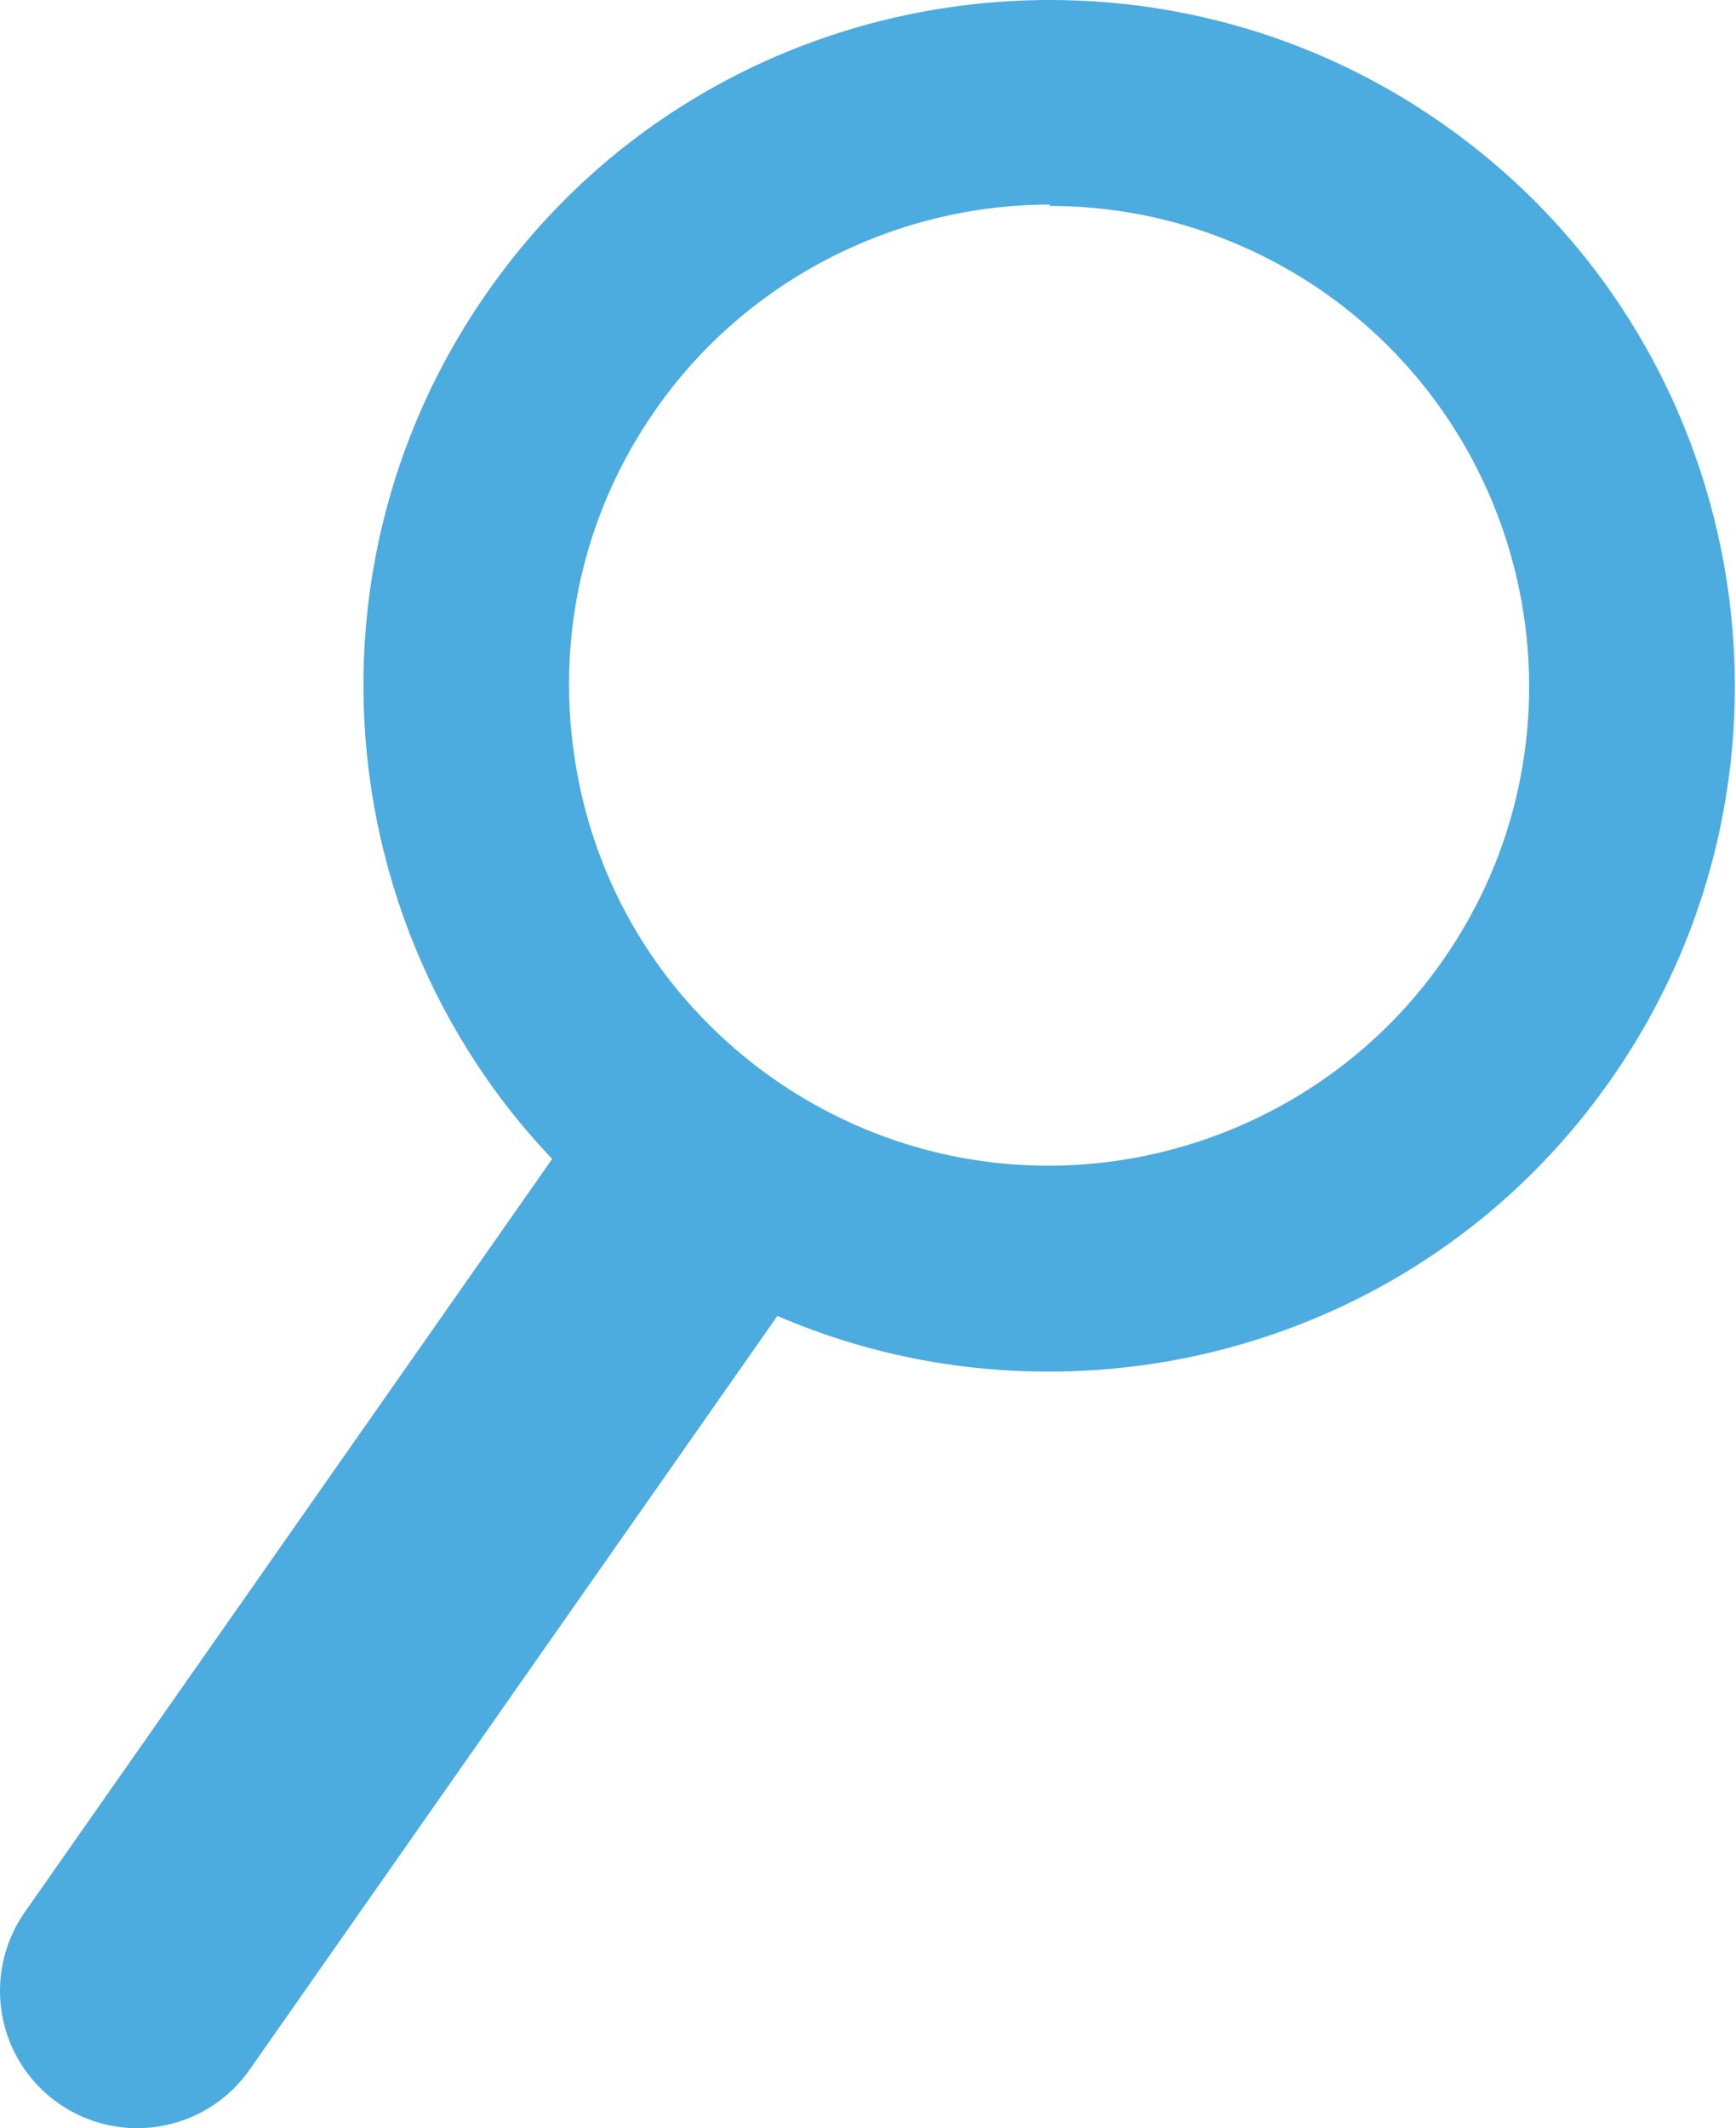
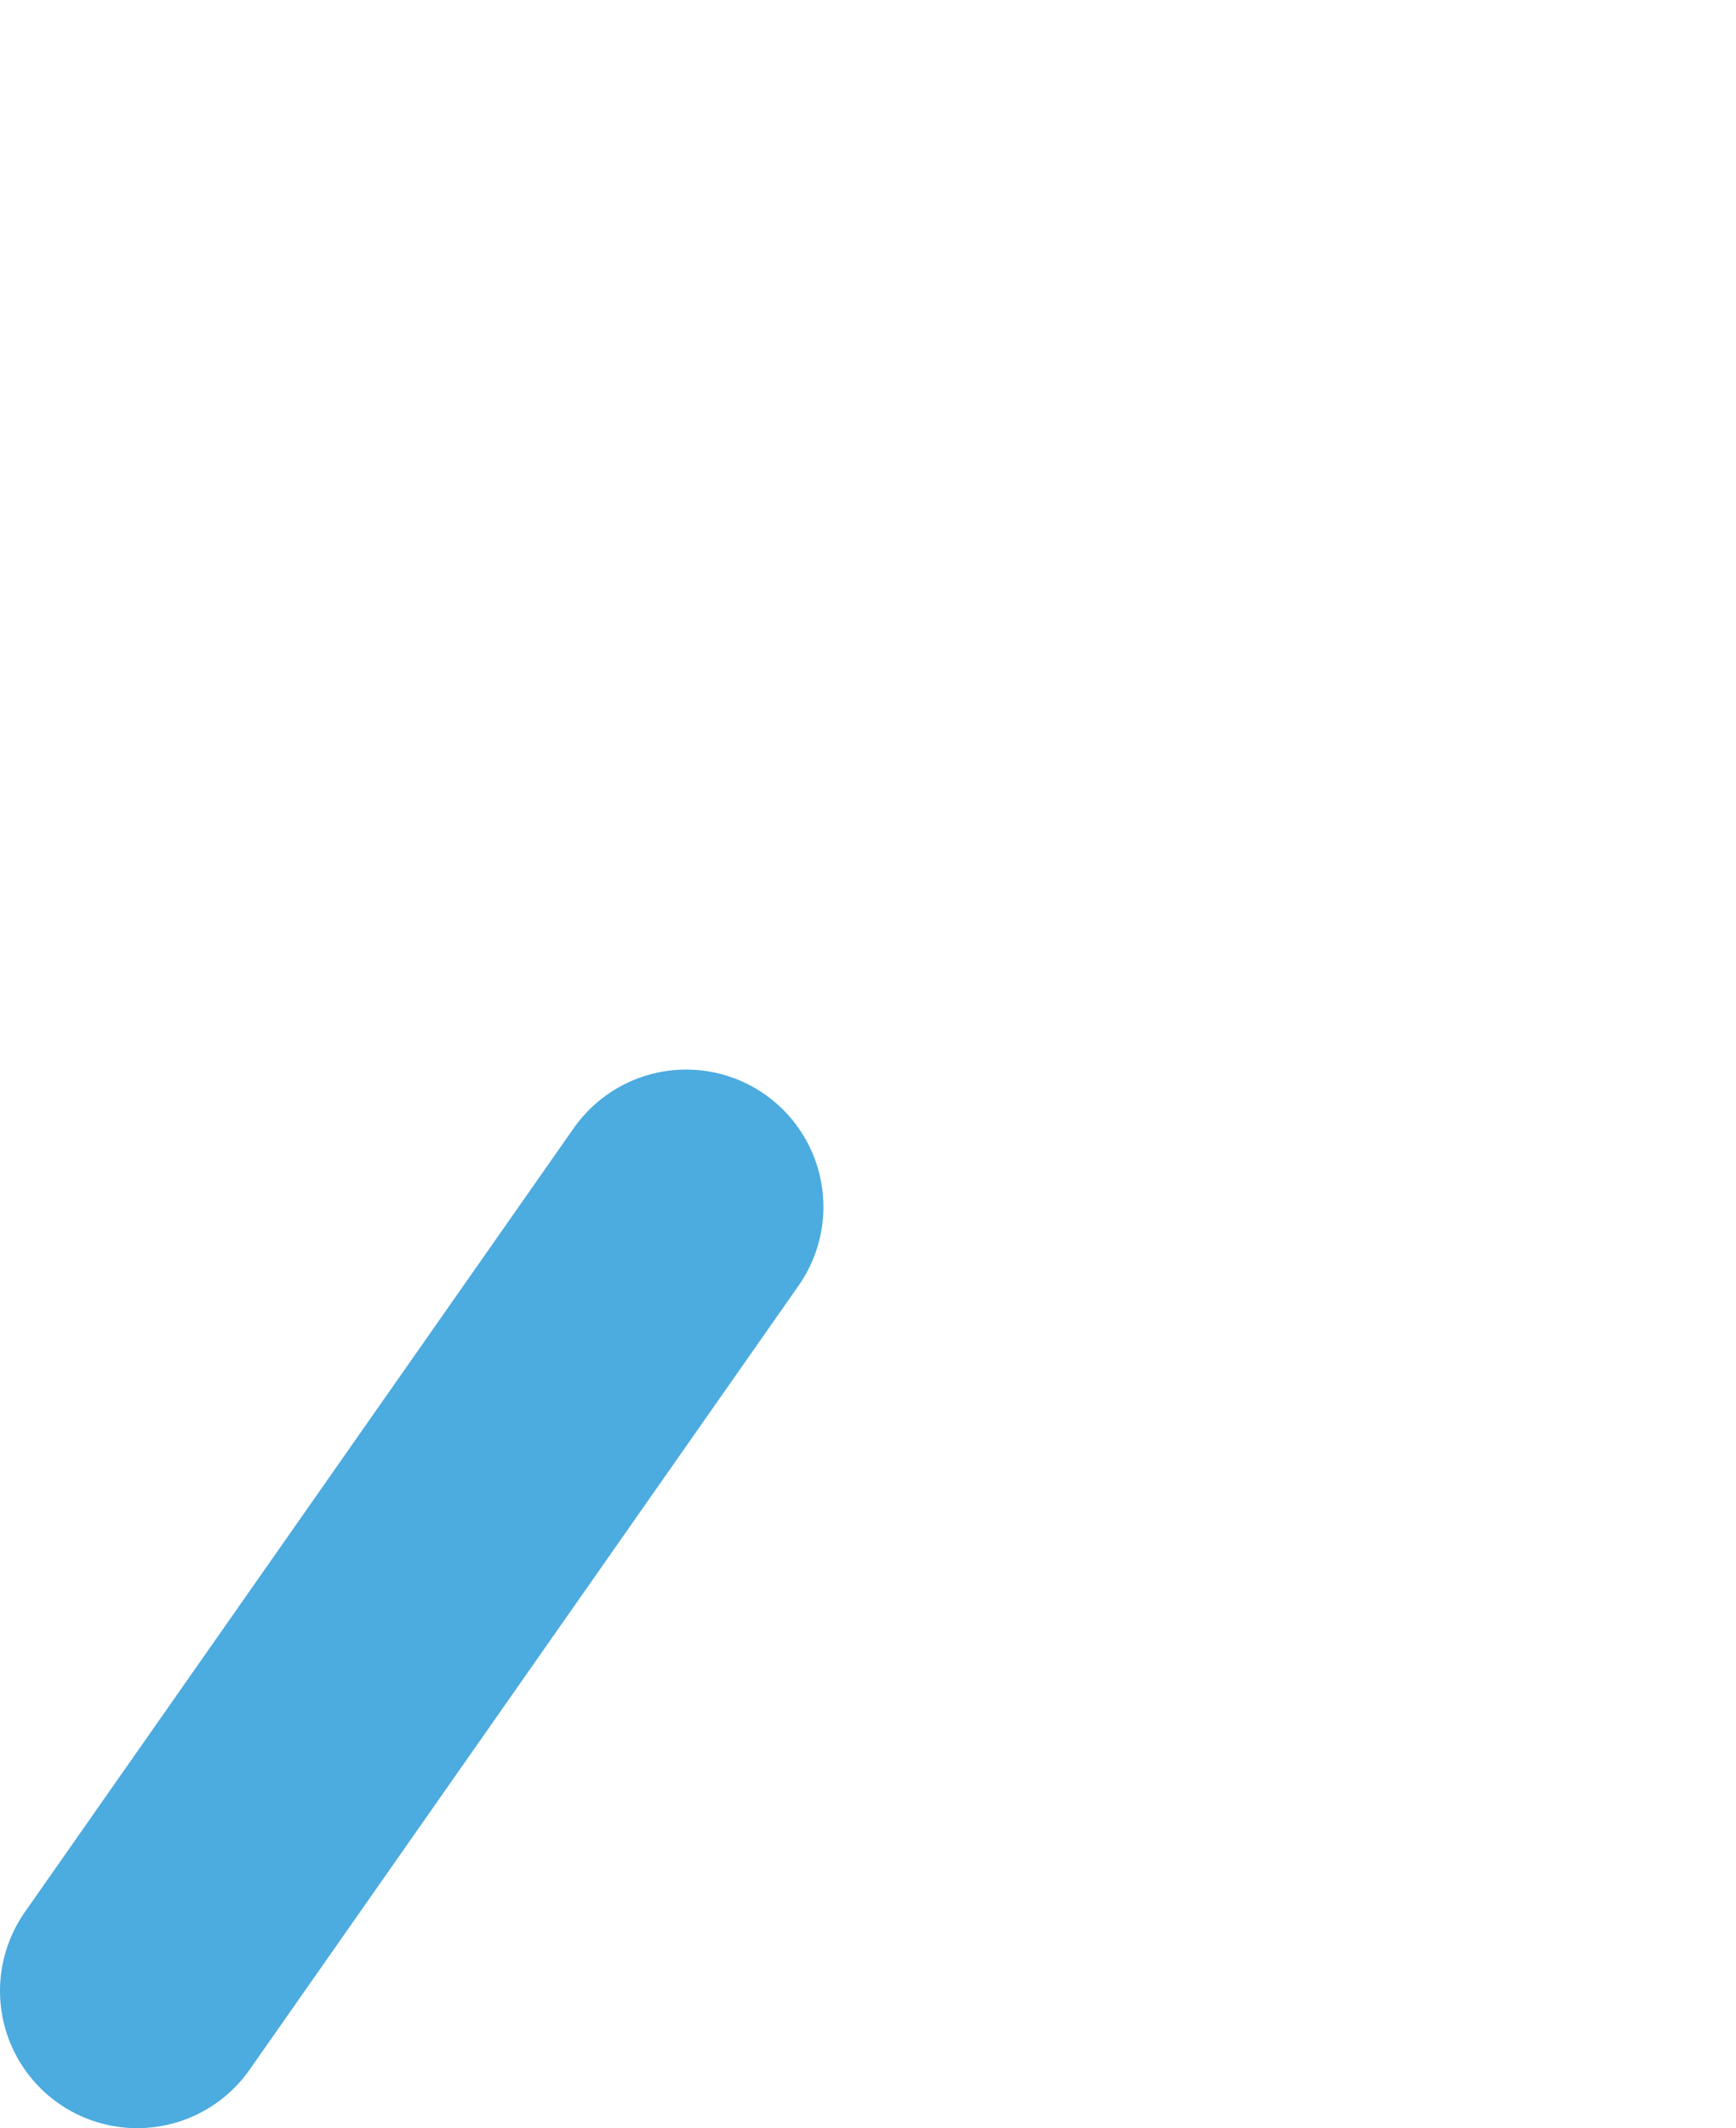
<svg xmlns="http://www.w3.org/2000/svg" id="_レイヤー_2" width="12.65" height="15.5" viewBox="0 0 12.65 15.5">
  <defs>
    <style>.cls-1{fill:#4cabdf;}.cls-2{fill:none;stroke:#4cabdf;stroke-linecap:round;stroke-miterlimit:10;stroke-width:2px;}</style>
  </defs>
  <g id="contents">
-     <path class="cls-1" d="M7.65,1.5c.72,0,1.41.22,2,.63,1.58,1.11,1.97,3.29.86,4.87-.65.93-1.73,1.49-2.87,1.49-.72,0-1.41-.22-2-.63-.77-.54-1.28-1.34-1.44-2.26s.04-1.85.58-2.62c.65-.93,1.73-1.49,2.87-1.49M7.65,0c-1.58,0-3.13.74-4.1,2.13-1.58,2.26-1.03,5.38,1.23,6.96.87.61,1.87.9,2.86.9,1.58,0,3.13-.74,4.1-2.13,1.58-2.26,1.03-5.38-1.23-6.96-.87-.61-1.87-.9-2.86-.9h0Z" />
    <line class="cls-2" x1="5" y1="8.79" x2="1" y2="14.5" />
  </g>
</svg>